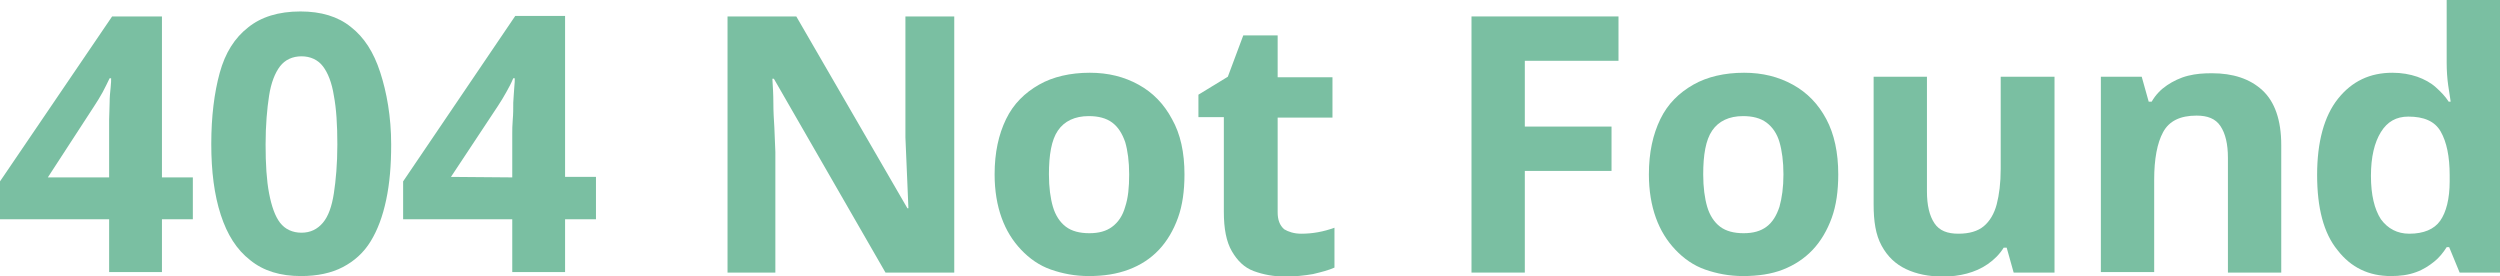
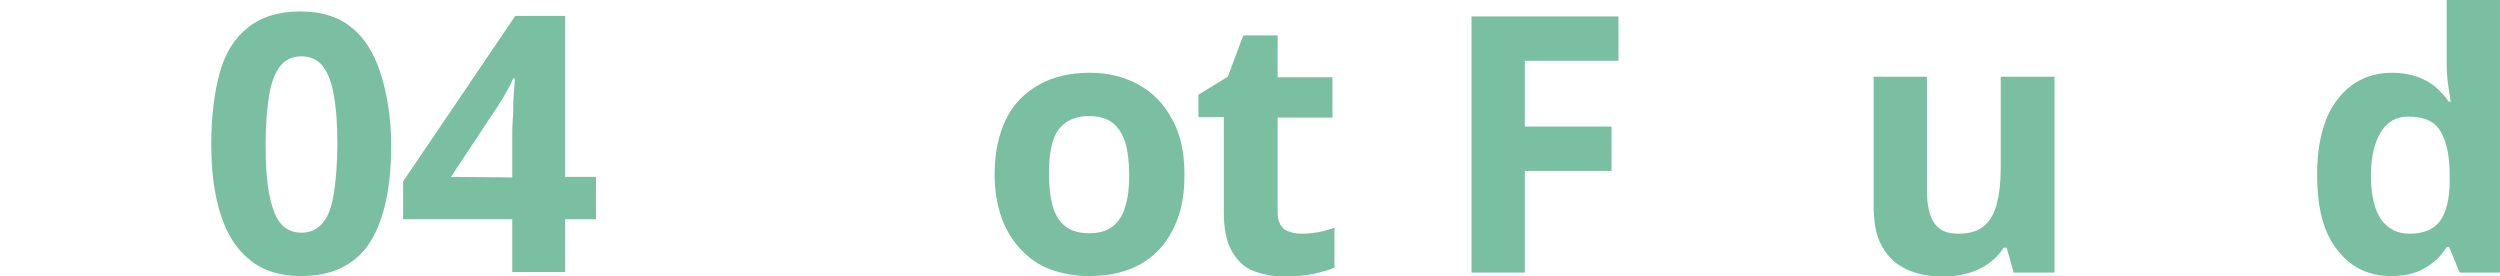
<svg xmlns="http://www.w3.org/2000/svg" version="1.1" id="_レイヤー_2" x="0px" y="0px" viewBox="0 0 501.7 55.4" style="enable-background:new 0 0 501.7 55.4;" xml:space="preserve">
  <style type="text/css">
	.st0{fill:#7ABFA2;}
</style>
  <g id="_デザイン">
    <g>
-       <path class="st0" d="M38.7,44h-6.2v10.6H21.9V44H0v-7.6L22.5,3.3h10v32.3h6.2L38.7,44L38.7,44z M21.9,35.6v-8.7c0-0.8,0-1.8,0-2.9    s0.1-2.2,0.1-3.4c0-1.1,0.1-2.1,0.2-3s0.1-1.5,0.1-1.9h-0.3c-0.5,1-0.9,1.9-1.4,2.8c-0.5,0.9-1.1,1.9-1.7,2.8L9.6,35.6L21.9,35.6    L21.9,35.6z" />
      <path class="st0" d="M78.5,29c0,4.2-0.3,7.8-1,11.1c-0.7,3.3-1.7,6-3.1,8.3c-1.4,2.3-3.3,4-5.6,5.2c-2.3,1.2-5.1,1.8-8.4,1.8    c-4.1,0-7.5-1-10.2-3.2c-2.7-2.1-4.6-5.1-5.9-9.1c-1.3-4-1.9-8.7-1.9-14.2s0.6-10.3,1.7-14.3s3-7,5.7-9.1    c2.6-2.1,6.1-3.2,10.5-3.2c4.1,0,7.5,1,10.1,3.1c2.7,2.1,4.6,5.1,5.9,9.1S78.5,23.4,78.5,29L78.5,29z M53.3,29    c0,3.9,0.2,7.2,0.7,9.8s1.2,4.6,2.2,5.9c1,1.3,2.5,2,4.3,2s3.2-0.7,4.3-2s1.8-3.3,2.2-5.9s0.7-5.9,0.7-9.8s-0.2-7.2-0.7-9.8    c-0.4-2.6-1.2-4.6-2.2-5.9s-2.5-2-4.3-2s-3.3,0.7-4.3,2c-1,1.3-1.8,3.3-2.2,5.9C53.6,21.8,53.3,25.1,53.3,29z" />
      <path class="st0" d="M119.6,44h-6.2v10.6h-10.6V44H80.9v-7.6l22.5-33.2h10v32.3h6.2V44z M102.8,35.6v-8.7c0-0.8,0-1.8,0.1-2.9    s0.1-2.2,0.1-3.4c0.1-1.1,0.1-2.1,0.2-3c0.1-0.9,0.1-1.5,0.1-1.9H103c-0.4,1-0.9,1.9-1.4,2.8c-0.5,0.9-1.1,1.9-1.7,2.8l-9.4,14.2    L102.8,35.6L102.8,35.6z" />
-       <path class="st0" d="M191.6,54.7h-13.9l-22.4-38.9h-0.3c0.1,1.6,0.2,3.2,0.2,4.9s0.1,3.3,0.2,4.9c0.1,1.6,0.1,3.3,0.2,4.9v24.2    H146V3.3h13.8l22.3,38.5h0.2c-0.1-1.6-0.1-3.2-0.2-4.8c-0.1-1.6-0.1-3.1-0.2-4.7c-0.1-1.6-0.1-3.1-0.2-4.7V3.3h9.8V54.7z" />
      <path class="st0" d="M237.7,35c0,3.3-0.4,6.2-1.3,8.7s-2.2,4.7-3.8,6.4c-1.7,1.8-3.7,3.1-6.1,4s-5,1.3-8,1.3    c-2.8,0-5.3-0.5-7.6-1.3s-4.3-2.2-6-4s-3-3.9-3.9-6.4c-0.9-2.5-1.4-5.4-1.4-8.7c0-4.4,0.8-8,2.3-11.1s3.8-5.3,6.6-6.9    s6.3-2.4,10.2-2.4c3.7,0,6.9,0.8,9.8,2.4c2.9,1.6,5.1,3.9,6.7,6.9C236.9,26.9,237.7,30.6,237.7,35L237.7,35z M210.5,35    c0,2.6,0.3,4.8,0.8,6.5s1.4,3.1,2.6,4c1.2,0.9,2.8,1.3,4.7,1.3s3.4-0.4,4.6-1.3c1.2-0.9,2.1-2.2,2.6-4c0.6-1.8,0.8-3.9,0.8-6.5    s-0.3-4.8-0.8-6.5c-0.6-1.7-1.4-3-2.6-3.9c-1.2-0.9-2.8-1.3-4.7-1.3c-2.8,0-4.9,1-6.2,2.9S210.5,31.1,210.5,35L210.5,35z" />
      <path class="st0" d="M261.1,46.9c1.2,0,2.3-0.1,3.4-0.3c1.1-0.2,2.2-0.5,3.3-0.9v8c-1.1,0.5-2.6,0.9-4.3,1.3    c-1.7,0.3-3.6,0.5-5.6,0.5c-2.3,0-4.4-0.4-6.3-1.1s-3.3-2.1-4.4-4c-1.1-1.9-1.6-4.5-1.6-7.9V23.5h-5.1v-4.5l5.9-3.6l3.1-8.3h6.9    v8.4h11v8.1h-11v19c0,1.5,0.4,2.6,1.3,3.4C258.5,46.5,259.7,46.9,261.1,46.9L261.1,46.9z" />
      <path class="st0" d="M306,54.7h-10.7V3.3h29.5v8.9H306v13.2h17.4v8.9H306V54.7L306,54.7z" />
-       <path class="st0" d="M368.9,35c0,3.3-0.4,6.2-1.3,8.7s-2.2,4.7-3.8,6.4c-1.7,1.8-3.7,3.1-6,4s-5,1.3-8,1.3c-2.8,0-5.3-0.5-7.6-1.3    s-4.3-2.2-6-4s-3-3.9-3.9-6.4c-0.9-2.5-1.4-5.4-1.4-8.7c0-4.4,0.8-8,2.3-11.1s3.8-5.3,6.6-6.9s6.3-2.4,10.2-2.4    c3.7,0,6.9,0.8,9.8,2.4s5.1,3.9,6.7,6.9C368.1,26.9,368.9,30.6,368.9,35L368.9,35z M341.8,35c0,2.6,0.3,4.8,0.8,6.5s1.4,3.1,2.6,4    c1.2,0.9,2.8,1.3,4.7,1.3s3.4-0.4,4.6-1.3c1.2-0.9,2-2.2,2.6-4c0.5-1.8,0.8-3.9,0.8-6.5s-0.3-4.8-0.8-6.5c-0.5-1.7-1.4-3-2.6-3.9    c-1.2-0.9-2.8-1.3-4.7-1.3c-2.8,0-4.9,1-6.2,2.9S341.8,31.1,341.8,35L341.8,35z" />
      <path class="st0" d="M412.3,15.4v39.3h-8.2l-1.4-5h-0.6c-0.8,1.3-1.9,2.4-3.2,3.3s-2.7,1.5-4.2,1.9s-3.1,0.6-4.8,0.6    c-2.8,0-5.3-0.5-7.4-1.5c-2.1-1-3.7-2.5-4.9-4.7S376,44.4,376,41V15.4h10.7v23c0,2.8,0.5,4.9,1.5,6.4s2.6,2.1,4.8,2.1    s3.9-0.5,5.1-1.5c1.2-1,2.1-2.5,2.6-4.4c0.5-1.9,0.8-4.3,0.8-7.1V15.4H412.3L412.3,15.4z" />
-       <path class="st0" d="M443.9,14.7c4.2,0,7.6,1.1,10.1,3.4s3.8,6,3.8,11v25.6h-10.7v-23c0-2.8-0.5-4.9-1.5-6.4s-2.6-2.1-4.8-2.1    c-3.3,0-5.5,1.1-6.7,3.3c-1.2,2.2-1.8,5.4-1.8,9.6v18.5h-10.7V15.4h8.2l1.4,5h0.6c0.8-1.4,1.9-2.5,3.1-3.3    c1.2-0.8,2.6-1.5,4.2-1.9S442.2,14.7,443.9,14.7L443.9,14.7z" />
      <path class="st0" d="M479.8,55.4c-4.4,0-8-1.7-10.7-5.2c-2.8-3.4-4.1-8.5-4.1-15.1s1.4-11.8,4.2-15.3c2.8-3.5,6.4-5.2,10.9-5.2    c1.9,0,3.5,0.3,5,0.8c1.4,0.5,2.7,1.2,3.7,2.1c1,0.9,1.9,1.8,2.6,2.9h0.4c-0.1-0.8-0.3-1.9-0.5-3.3s-0.3-3-0.3-4.5V0h10.8v54.7    h-8.2l-2.1-5.1h-0.5c-0.7,1.1-1.5,2.1-2.5,2.9s-2.2,1.6-3.6,2.1C483.3,55.2,481.6,55.4,479.8,55.4L479.8,55.4z M483.5,46.9    c2.9,0,5-0.9,6.2-2.6s1.9-4.4,1.9-7.9v-1.2c0-3.8-0.6-6.7-1.8-8.8s-3.4-3-6.5-3c-2.4,0-4.2,1-5.5,3.1s-2,5-2,8.8s0.7,6.7,2,8.7    C479.2,45.9,481.1,46.9,483.5,46.9L483.5,46.9z" />
    </g>
  </g>
</svg>